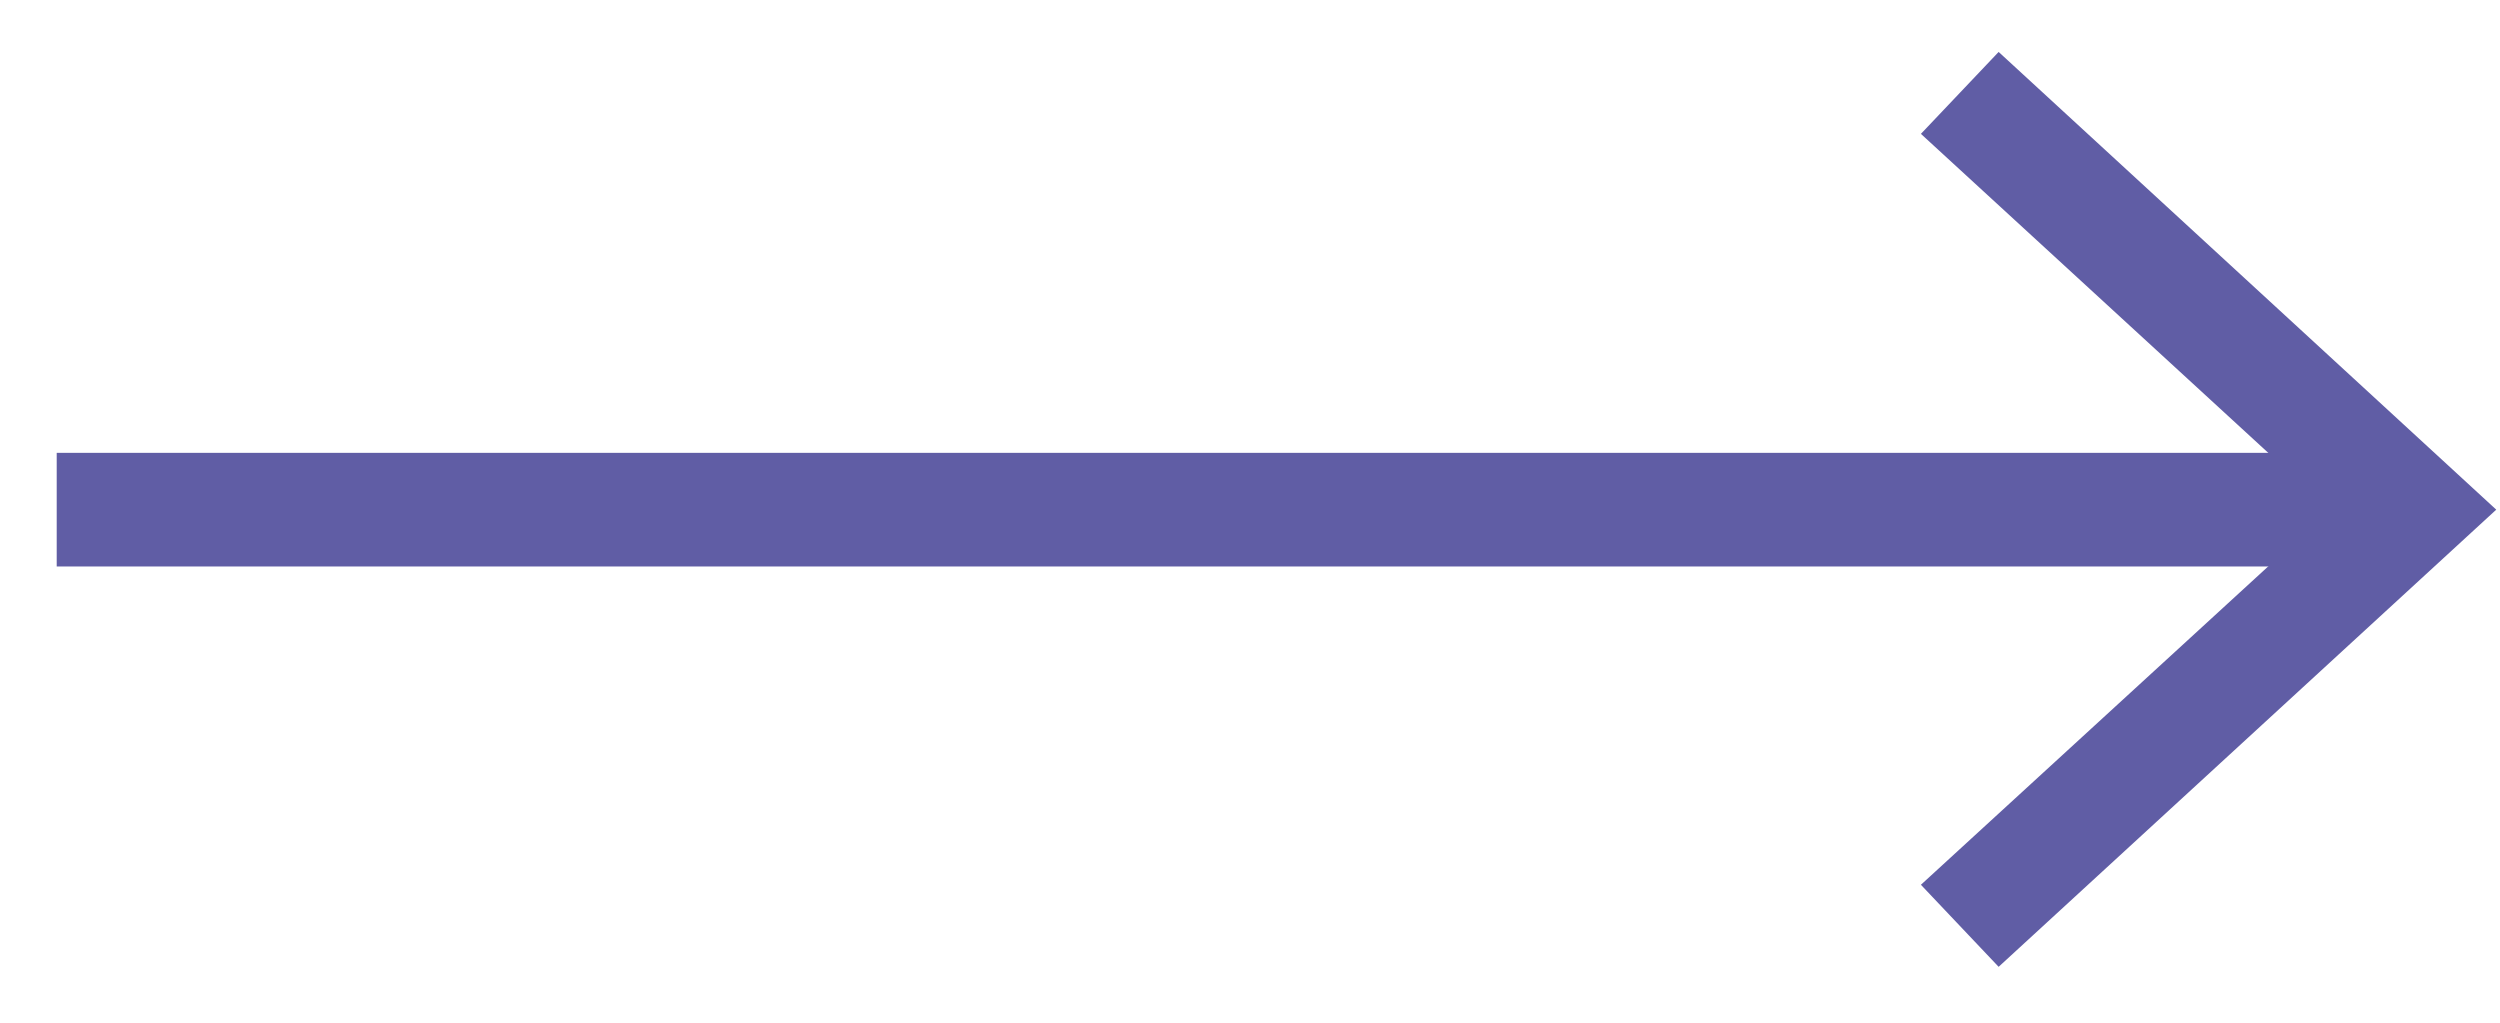
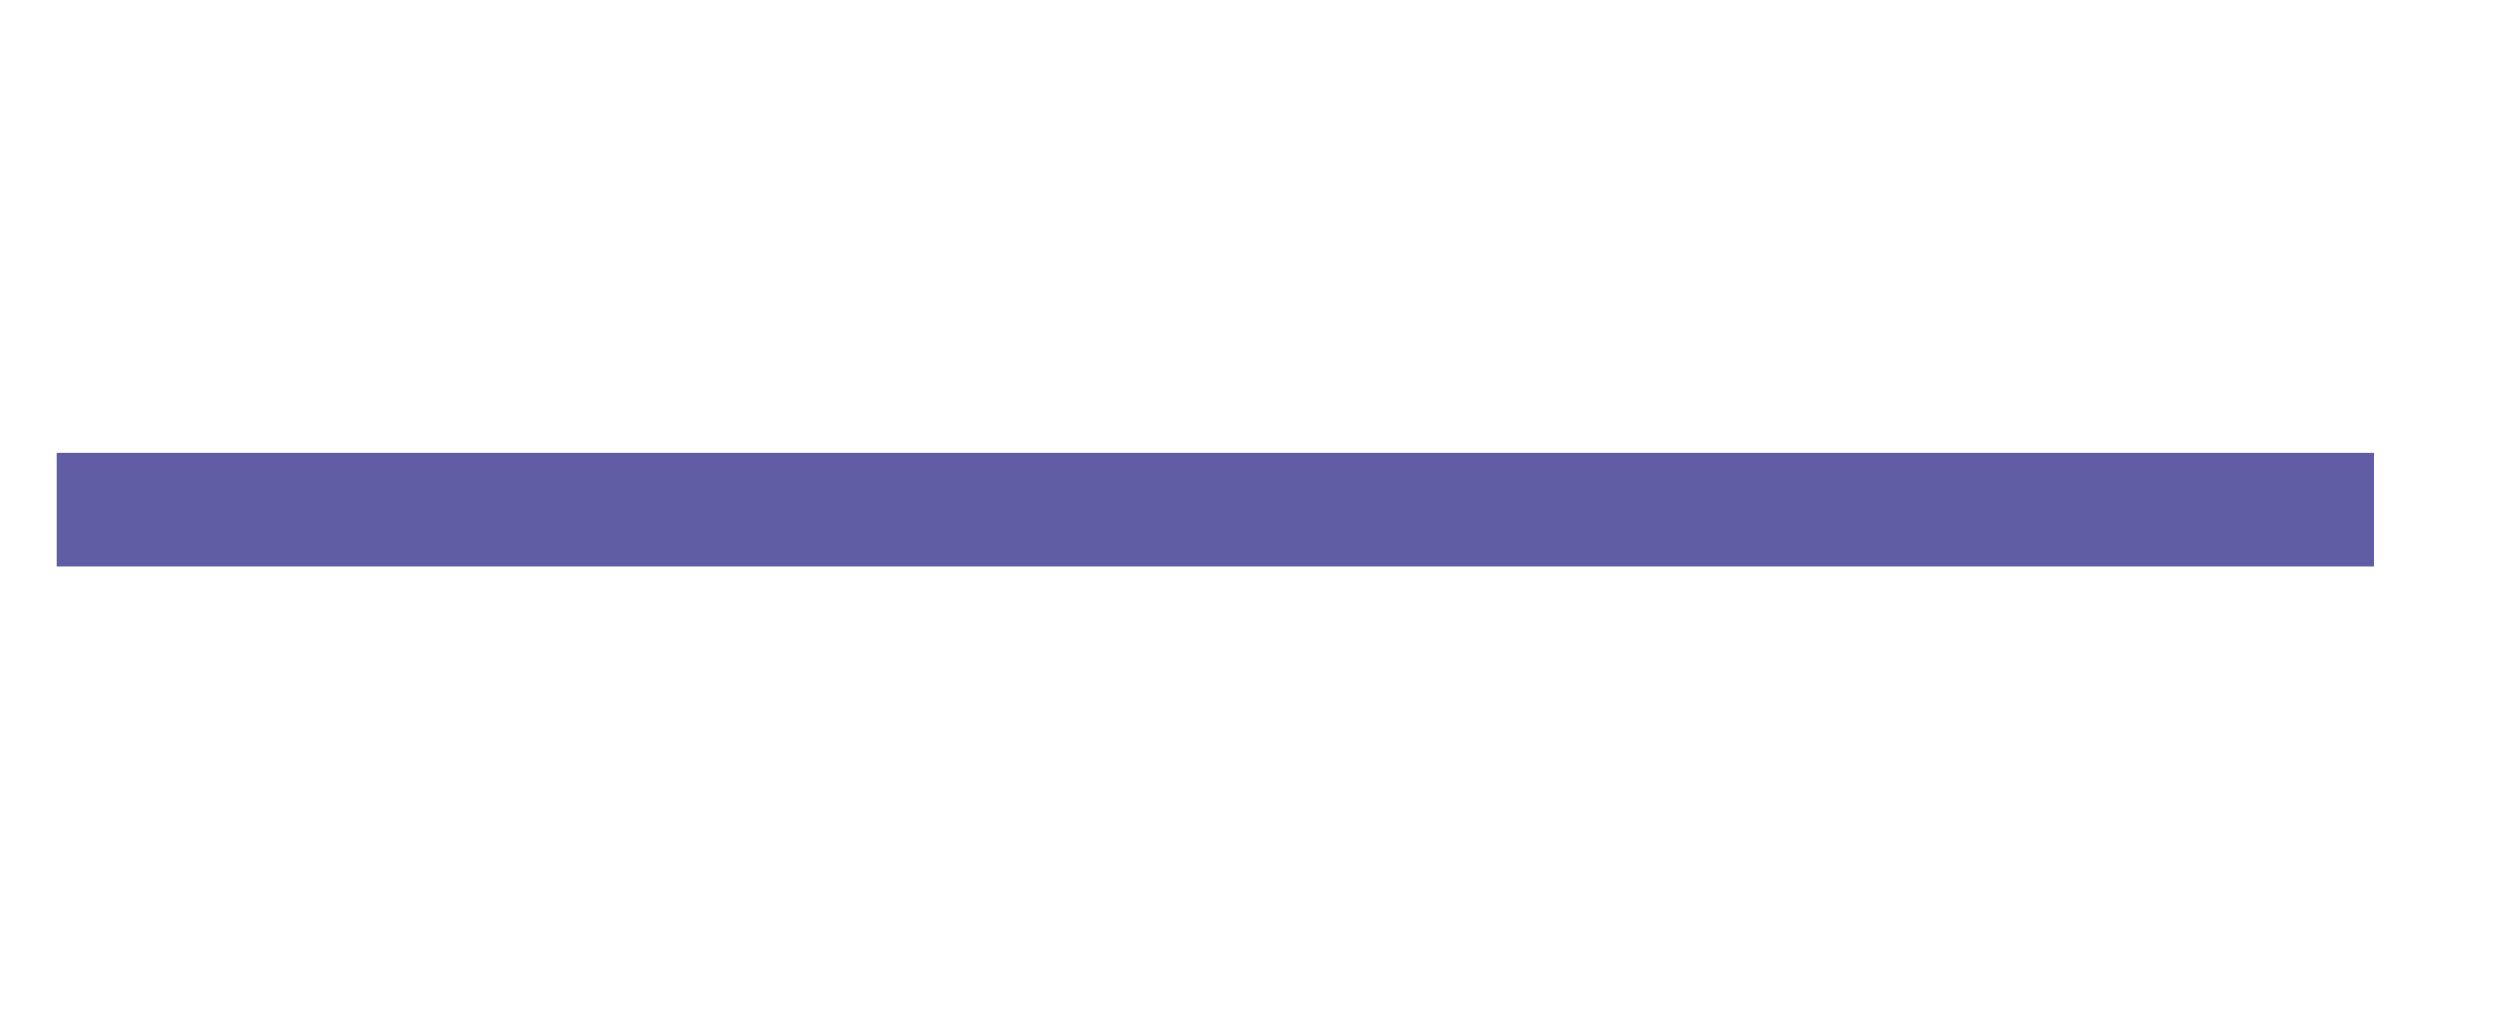
<svg xmlns="http://www.w3.org/2000/svg" width="22" height="9" viewBox="0 0 22 9" fill="none">
  <path d="M0.499 4.485H20.891" stroke="#605DA5" stroke-miterlimit="10" />
-   <path d="M17.588 8.508L16.904 7.786L20.505 4.485L16.904 1.178L17.588 0.457L21.967 4.485L17.588 8.508Z" fill="#605DA5" />
</svg>